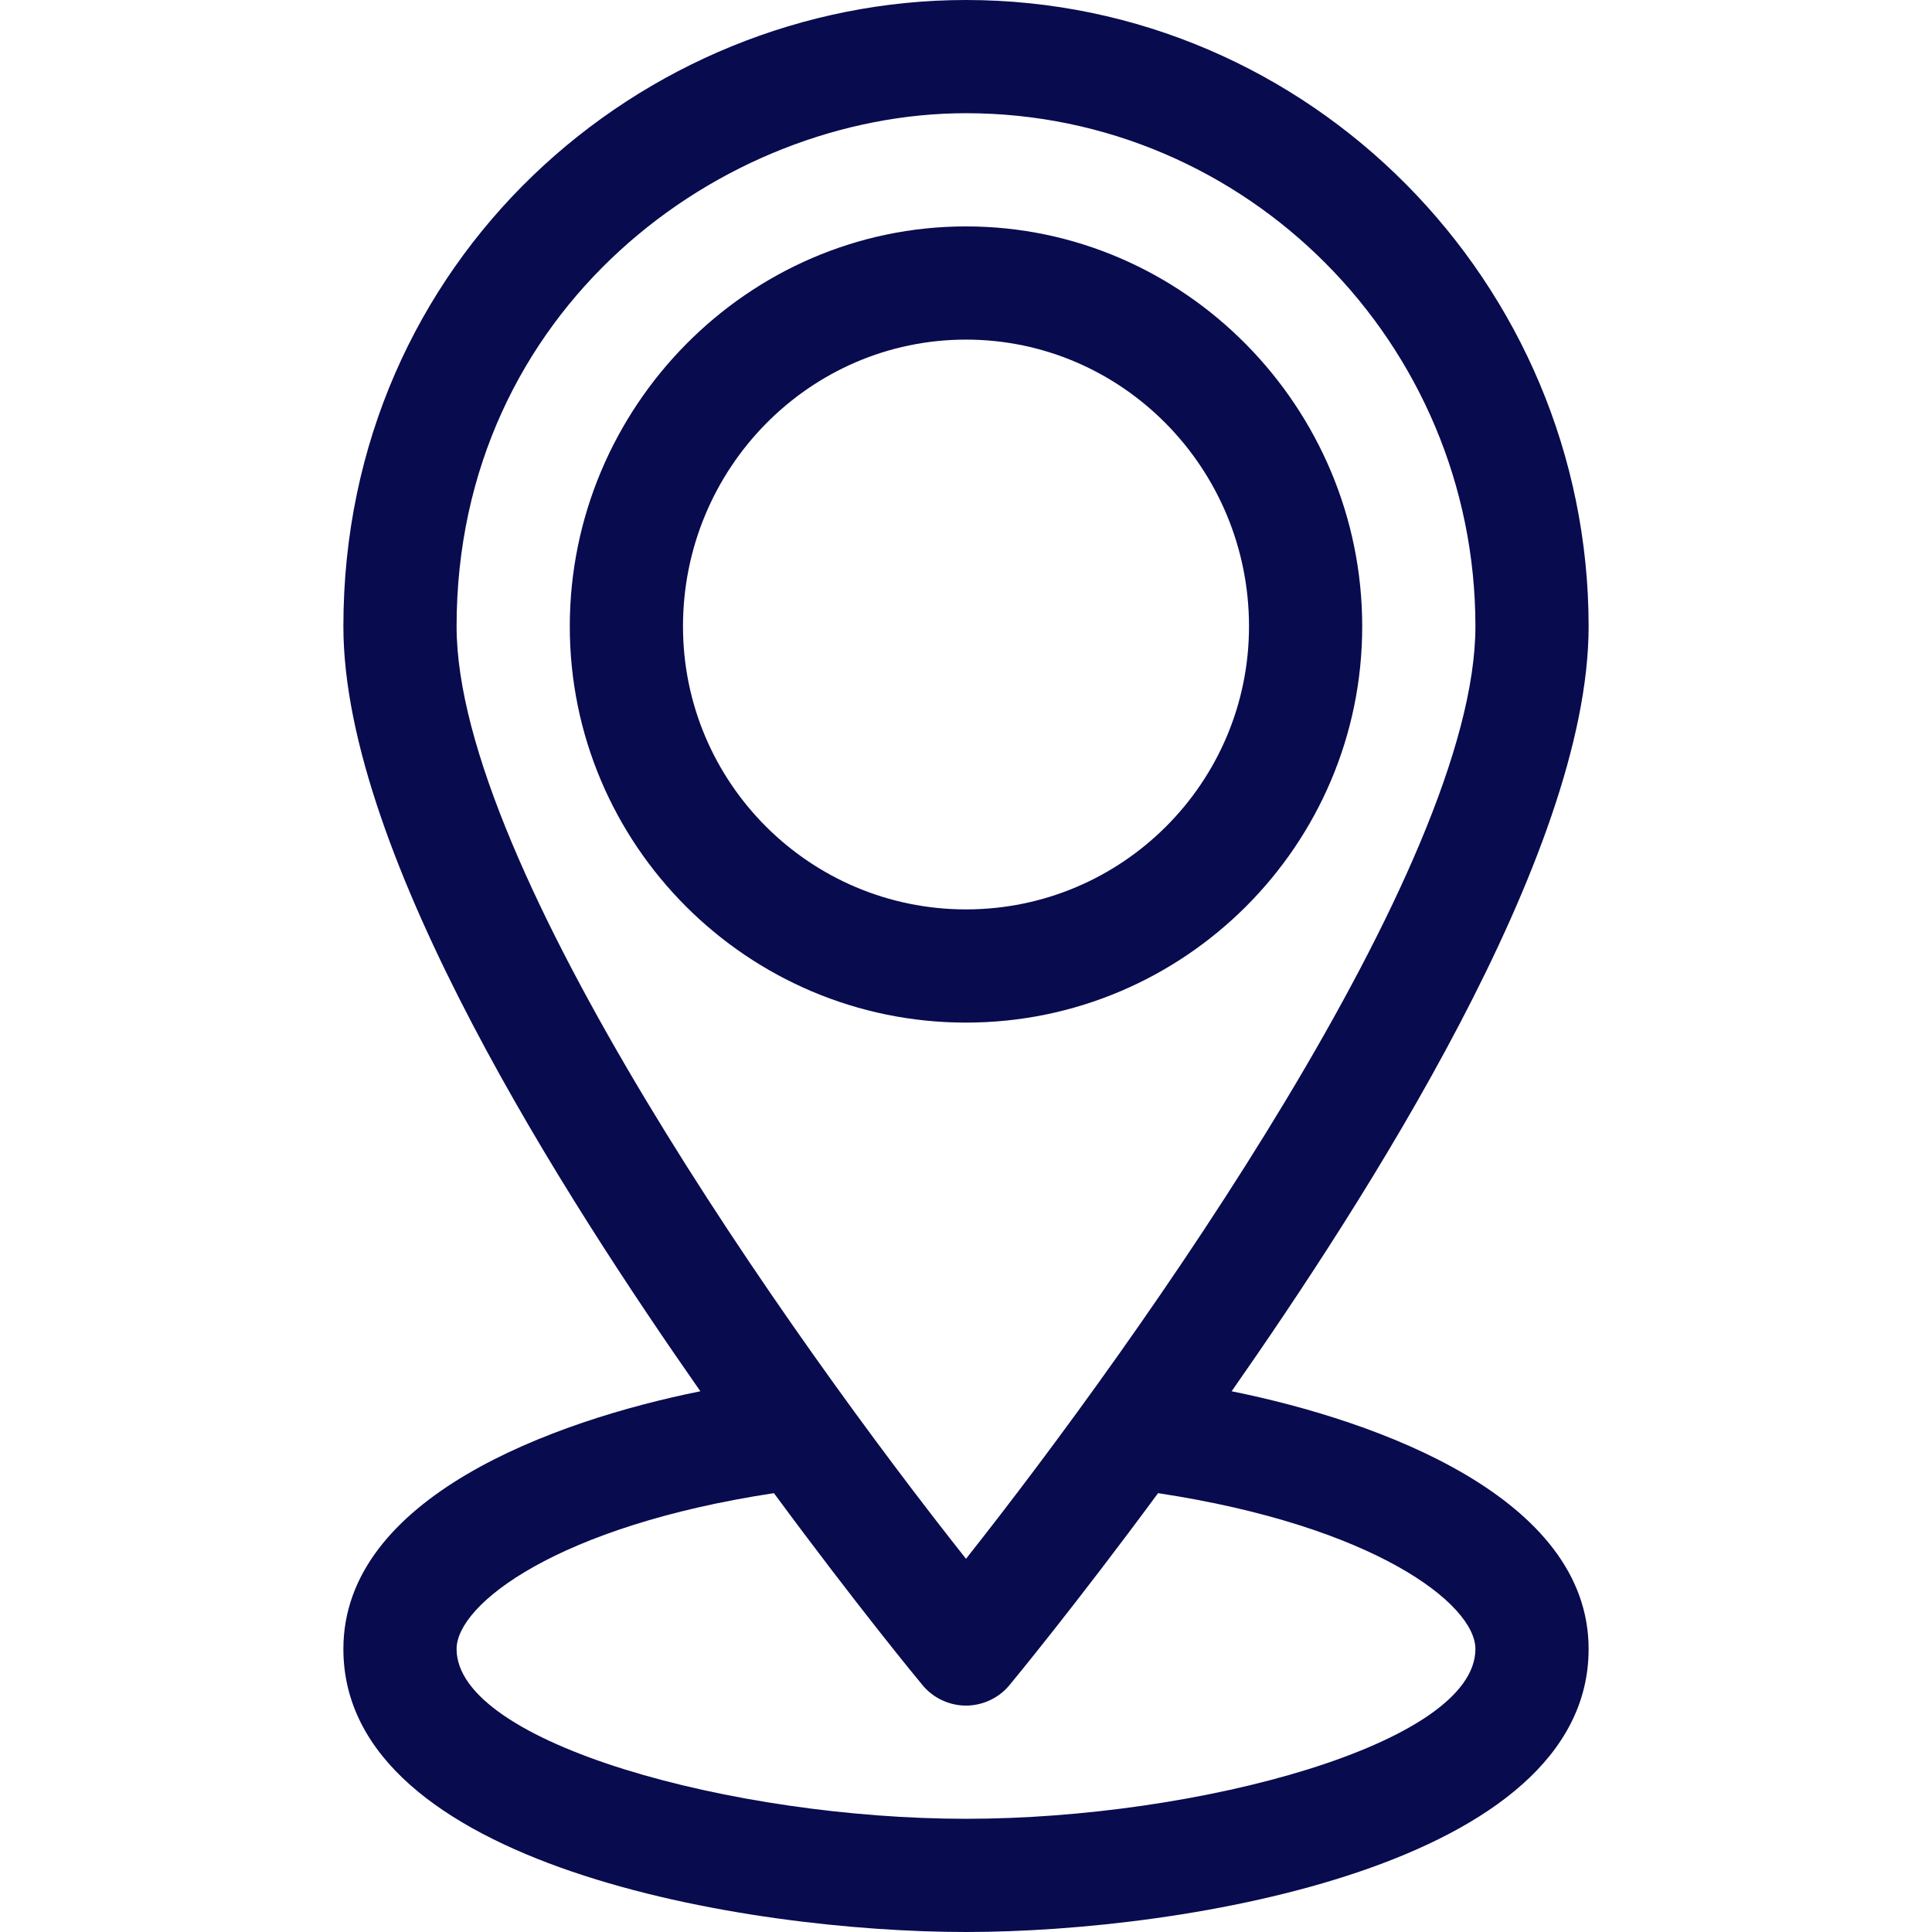
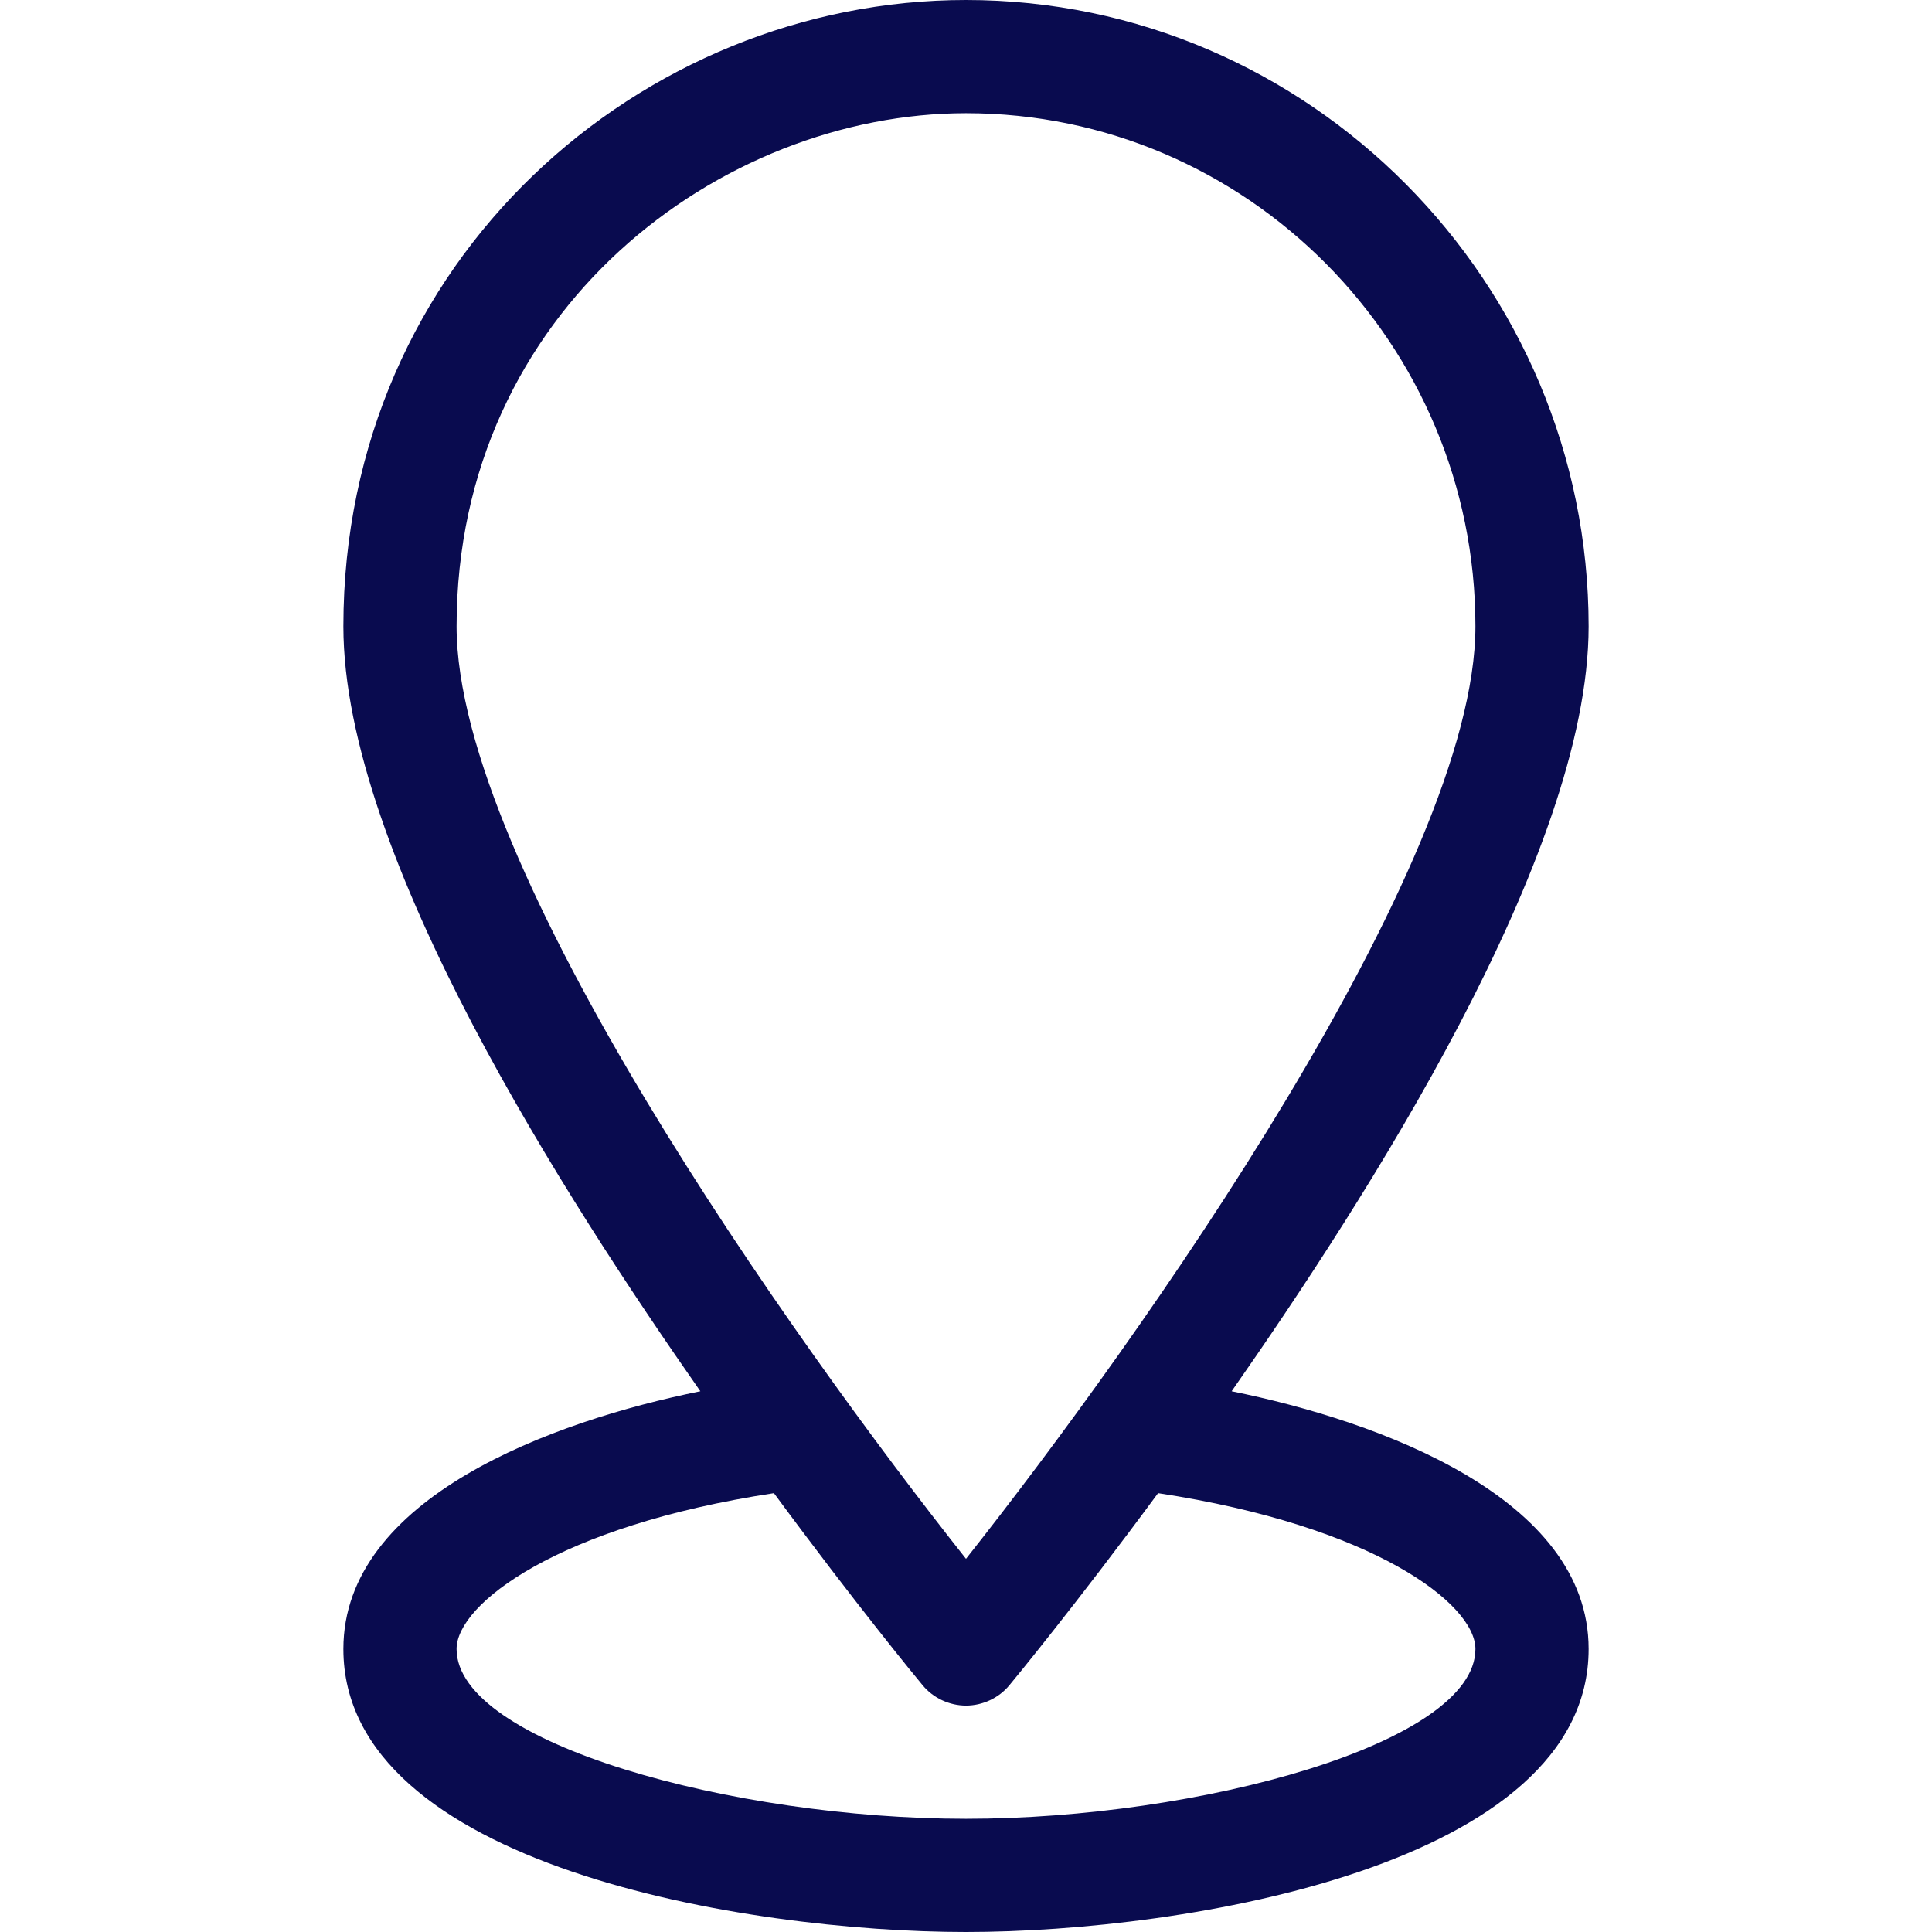
<svg xmlns="http://www.w3.org/2000/svg" id="Capa_1" x="0px" y="0px" viewBox="0 0 512 512" style="enable-background:new 0 0 512 512;" xml:space="preserve">
  <style type="text/css"> .st0{fill:#090B4F;} </style>
  <g>
-     <path class="st0" d="M361,166c0-58-47.1-106-105-106c-57.8,0-105,47.9-105,106c0,57.9,47.1,105,105,105S361,223.9,361,166z M181,166c0-41.9,33.6-76,75-76s75,34.1,75,76c0,41.4-33.6,75-75,75S181,207.4,181,166z" />
    <path class="st0" d="M421,166C421,75,347.1,0,256,0C170,0,91,68.7,91,166c0,60.7,59.4,152.3,94.6,202.7 C146.4,376.6,91,396.9,91,437c0,57.4,106.8,75,165,75c58.2,0,165-17.7,165-75c0-40.1-55.5-60.4-94.6-68.3 C361.4,318.6,421,226.7,421,166L421,166z M121,166c0-84,70.1-136,135-136c74.4,0,135,61,135,136c0,63.5-88.8,188.7-135,247.1 C209.8,354.8,121,229.6,121,166L121,166z M391,437c0,25.1-73.5,45-135,45c-61.5,0-135-20-135-45c0-11.9,26.8-32.6,84.1-41.3 c21.9,29.7,38.3,49.6,39.4,50.9c2.8,3.4,7.1,5.4,11.5,5.4s8.7-2,11.5-5.4c1-1.2,17.5-21.2,39.4-50.9C364.2,404.4,391,425.1,391,437 z" />
  </g>
</svg>